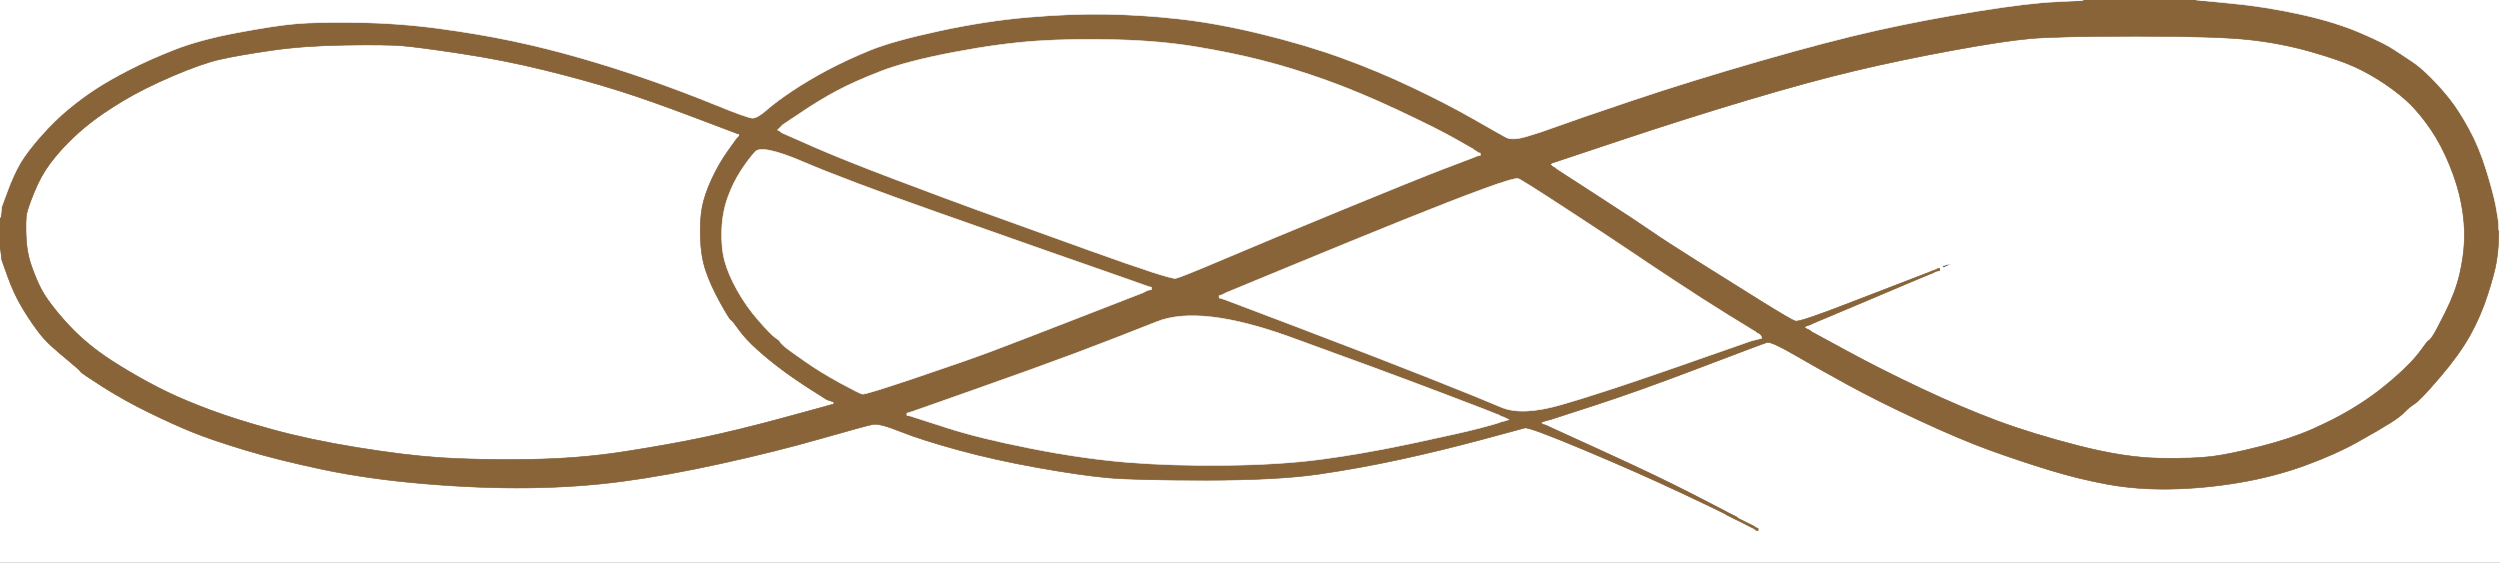
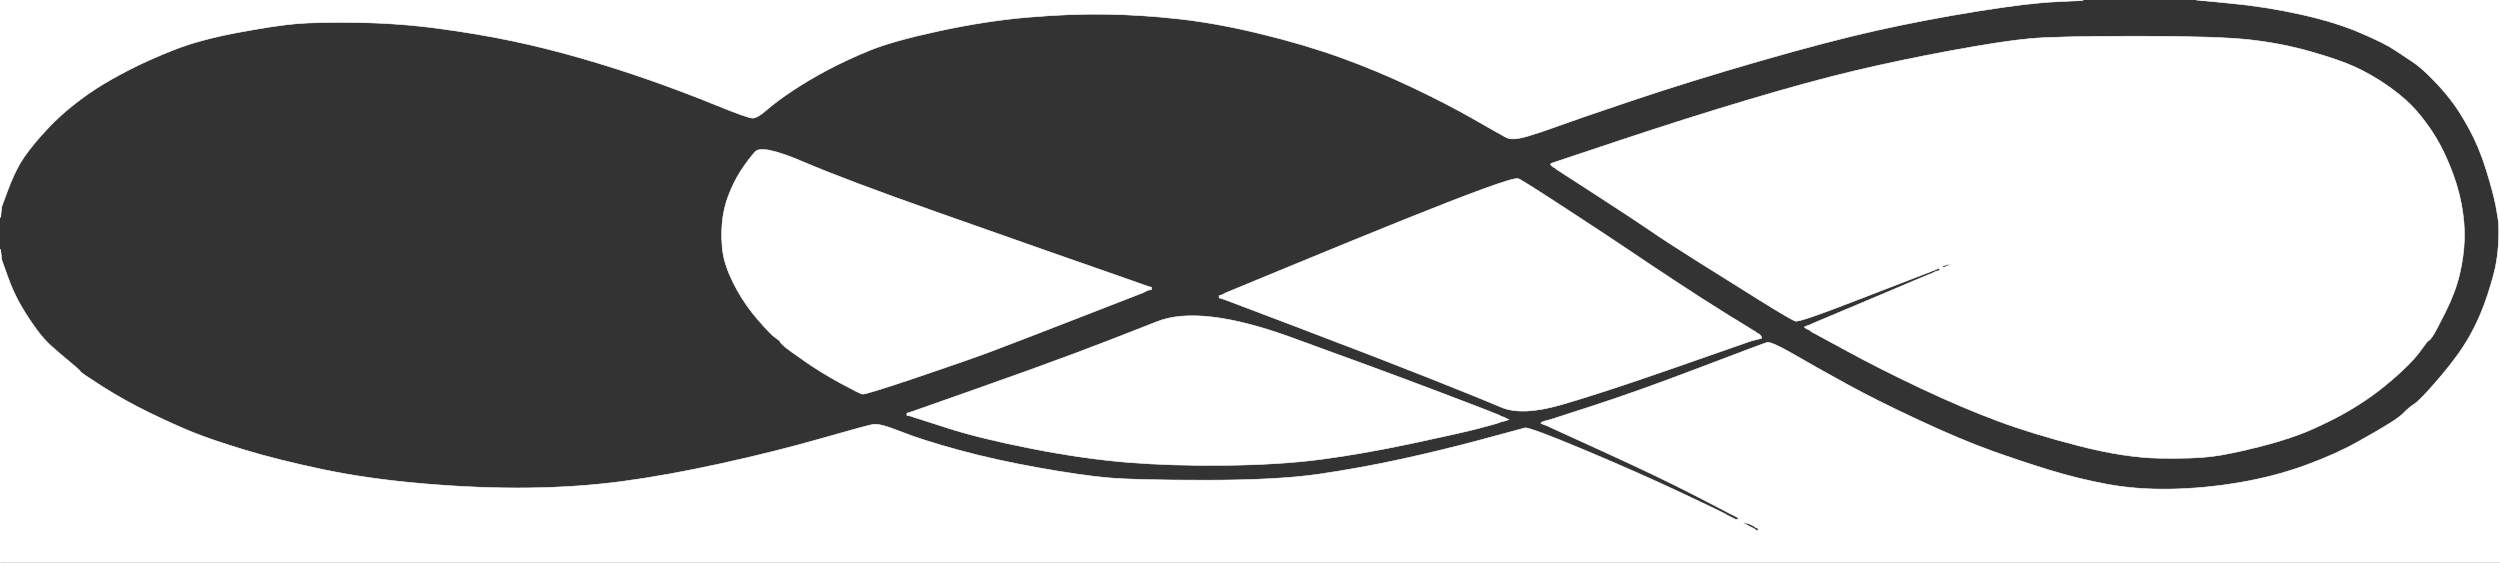
<svg xmlns="http://www.w3.org/2000/svg" width="2106" height="474">
  <rect width="100%" height="100%" fill="#333333" stroke="none" />
  <path style="opacity:1;fill:#FFFFFF;fill-rule:evenodd;stroke:#FFFFFF;stroke-width:0.5px;stroke-linecap:butt;stroke-linejoin:miter;stroke-opacity:1;" d="M 2104.8 202.5 L 2105.0 194.0 L 2105.5 194.0 L 2106.0 194.0 L 2106.0 334.0 L 2106.0 474.0 L 1053.0 474.0 L 0.0 474.0 L 0.0 342.0 L 0.0 210.0 L 0.2 210.0 Q 0.5 210.0 1.0 214.5 L 1.5 219.0 L 6.5 233.0 Q 11.5 247.0 18.0 258.0 Q 24.5 269.0 30.8 277.5 Q 37.0 286.0 43.8 292.0 Q 50.5 298.0 59.0 305.0 Q 67.5 312.0 67.8 313.0 Q 68.0 314.0 86.5 325.8 Q 105.0 337.5 125.5 347.5 Q 146.0 357.5 162.0 364.0 Q 178.0 370.5 206.0 379.0 Q 234.0 387.5 272.0 395.5 Q 310.0 403.5 357.0 407.5 Q 404.0 411.5 445.5 411.0 Q 487.0 410.5 524.5 405.5 Q 562.0 400.5 607.5 390.5 Q 653.0 380.5 691.5 369.5 Q 730.0 358.5 735.5 357.5 Q 741.0 356.5 758.5 363.5 Q 776.0 370.5 807.0 379.0 Q 838.0 387.5 874.5 394.0 Q 911.0 400.5 933.5 402.5 Q 956.0 404.5 1016.0 404.5 Q 1076.0 404.5 1110.5 399.5 Q 1145.0 394.5 1179.5 387.0 Q 1214.0 379.5 1247.5 370.5 Q 1281.0 361.5 1284.5 360.5 Q 1288.0 359.5 1334.5 379.0 Q 1381.0 398.5 1417.0 415.5 Q 1453.0 432.5 1453.5 433.0 Q 1454.0 433.5 1455.0 434.0 L 1456.0 434.5 L 1457.0 435.0 L 1458.0 435.5 L 1459.0 436.0 L 1460.0 436.5 L 1461.0 437.0 L 1462.0 437.5 L 1463.5 437.5 L 1465.0 437.5 L 1464.8 437.2 L 1464.5 437.0 L 1464.2 436.8 L 1464.0 436.5 L 1463.8 436.2 L 1463.5 436.0 L 1463.2 435.8 L 1463.0 435.5 L 1462.0 435.0 L 1461.0 434.5 L 1460.0 434.0 L 1459.0 433.5 L 1458.0 433.0 L 1457.0 432.5 L 1456.0 432.0 Q 1455.0 431.5 1453.8 430.8 Q 1452.5 430.0 1424.8 415.8 Q 1397.0 401.5 1351.0 380.5 L 1305.0 359.5 L 1304.0 359.0 L 1303.0 358.5 L 1301.5 358.0 L 1300.0 357.5 L 1299.0 357.0 L 1298.0 356.5 L 1298.2 356.2 L 1298.5 356.0 L 1298.8 355.8 L 1299.0 355.5 L 1300.5 355.0 L 1302.0 354.5 L 1304.0 354.0 L 1306.0 353.5 L 1343.0 341.5 Q 1380.0 329.5 1432.5 309.5 Q 1485.0 289.5 1488.5 288.5 Q 1492.0 287.5 1511.0 298.5 Q 1530.0 309.5 1555.5 323.5 Q 1581.0 337.5 1616.5 354.0 Q 1652.0 370.5 1677.0 379.5 Q 1702.0 388.5 1726.5 396.0 Q 1751.0 403.5 1775.5 408.0 Q 1800.0 412.5 1828.5 412.0 Q 1857.0 411.5 1886.5 406.5 Q 1916.0 401.5 1942.0 392.0 Q 1968.0 382.5 1986.2 372.2 Q 2004.5 362.0 2013.2 356.5 Q 2022.0 351.0 2025.5 347.2 Q 2029.0 343.5 2034.0 340.2 Q 2039.0 337.0 2055.2 318.0 Q 2071.5 299.0 2080.5 283.0 Q 2089.5 267.0 2095.5 248.5 Q 2101.5 230.0 2103.0 220.5 Q 2104.5 211.0 2104.8 202.5 z  M 1470.5 440.5 L 1474.0 441.5 L 1475.0 442.0 L 1476.0 442.5 L 1477.0 443.0 L 1478.0 443.5 L 1478.2 443.8 L 1478.5 444.0 L 1478.8 444.2 L 1479.0 444.5 L 1480.0 444.8 L 1481.0 445.0 L 1481.0 446.0 L 1481.0 447.0 L 1480.0 446.8 L 1479.0 446.5 L 1478.8 446.2 L 1478.5 446.0 L 1478.2 445.8 L 1478.0 445.5 L 1477.0 445.0 L 1476.0 444.5 L 1475.0 444.0 L 1474.0 443.5 L 1473.0 443.0 Q 1472.0 442.5 1469.5 441.0 Q 1467.0 439.5 1470.5 440.5 z  " />
  <path style="opacity:1;fill:#FFFFFF;fill-rule:evenodd;stroke:#FFFFFF;stroke-width:0.5px;stroke-linecap:butt;stroke-linejoin:miter;stroke-opacity:1;" d="M 1527.0 280.0 L 1526.0 279.5 L 1525.8 279.2 L 1525.5 279.0 L 1525.2 278.8 L 1525.0 278.5 L 1524.0 278.0 L 1523.0 277.5 L 1522.0 277.0 L 1521.0 276.5 L 1520.8 276.2 L 1520.5 276.0 L 1520.2 275.8 L 1520.0 275.5 L 1521.0 275.0 L 1522.0 274.5 L 1523.5 274.0 L 1525.0 273.5 L 1526.0 273.0 L 1527.0 272.5 L 1565.0 256.5 Q 1603.0 240.5 1613.5 236.0 Q 1624.0 231.5 1625.5 231.0 L 1627.0 230.5 L 1628.0 230.0 L 1629.0 229.5 L 1630.0 229.0 L 1631.0 228.5 L 1632.5 228.2 L 1634.0 228.0 L 1634.0 227.0 L 1634.0 226.0 L 1633.0 226.2 L 1632.0 226.5 L 1631.0 227.0 L 1630.0 227.5 L 1628.5 228.0 L 1627.0 228.5 L 1626.0 229.0 Q 1625.0 229.5 1613.0 234.0 Q 1601.0 238.5 1558.5 255.0 Q 1516.0 271.5 1512.5 270.5 Q 1509.0 269.5 1482.5 253.0 Q 1456.0 236.5 1429.0 219.5 Q 1402.0 202.5 1390.5 194.5 Q 1379.0 186.5 1345.0 164.5 L 1311.0 142.5 L 1310.8 142.2 L 1310.5 142.0 L 1310.2 141.8 L 1310.0 141.5 L 1309.0 141.0 L 1308.0 140.5 L 1307.8 140.2 L 1307.5 140.0 L 1307.2 139.8 L 1307.0 139.5 L 1306.8 139.2 L 1306.5 139.0 L 1306.2 138.8 L 1306.0 138.5 L 1306.2 138.2 L 1306.5 138.0 L 1306.8 137.8 L 1307.0 137.5 L 1308.5 137.0 L 1310.0 136.5 L 1365.5 118.0 Q 1421.0 99.5 1473.0 84.0 Q 1525.0 68.5 1563.0 59.5 Q 1601.0 50.5 1644.5 42.5 Q 1688.0 34.5 1710.5 32.5 Q 1733.0 30.5 1800.5 30.5 Q 1868.0 30.5 1895.0 33.5 Q 1922.0 36.5 1946.5 43.5 Q 1971.0 50.5 1984.0 56.5 Q 1997.0 62.5 2009.5 71.0 Q 2022.0 79.5 2030.8 88.2 Q 2039.5 97.0 2048.0 109.5 Q 2056.5 122.0 2063.5 139.0 Q 2070.5 156.0 2073.5 172.0 Q 2076.5 188.0 2076.0 202.0 Q 2075.5 216.0 2072.0 231.0 Q 2068.5 246.0 2060.0 263.0 Q 2051.5 280.0 2049.2 283.2 Q 2047.0 286.5 2046.0 286.8 Q 2045.0 287.0 2039.8 294.5 Q 2034.5 302.0 2024.8 311.2 Q 2015.0 320.5 2004.0 329.0 Q 1993.0 337.5 1979.5 345.5 Q 1966.0 353.5 1948.0 361.5 Q 1930.0 369.5 1904.5 376.0 Q 1879.0 382.5 1863.5 384.5 Q 1848.0 386.5 1819.0 386.0 Q 1790.0 385.5 1751.0 375.5 Q 1712.0 365.5 1682.5 354.5 Q 1653.0 343.5 1619.0 327.5 Q 1585.0 311.5 1556.5 296.0 Q 1528.0 280.5 1527.0 280.0 z  M 1641.5 223.5 L 1637.0 225.5 L 1636.5 224.8 Q 1636.0 224.0 1641.0 222.8 Q 1646.0 221.5 1641.5 223.5 z  " />
-   <path style="opacity:1;fill:#FFFFFF;fill-rule:evenodd;stroke:#FFFFFF;stroke-width:0.5px;stroke-linecap:butt;stroke-linejoin:miter;stroke-opacity:1;" d="M 584.0 98.5 L 621.0 112.5 L 622.0 112.8 L 623.0 113.0 L 622.8 114.0 L 622.5 115.0 L 622.2 115.2 L 622.0 115.5 L 621.8 115.8 L 621.5 116.0 L 621.2 116.2 L 621.0 116.5 L 620.8 116.8 L 620.5 117.0 L 613.0 127.5 Q 605.5 138.0 599.5 151.0 Q 593.5 164.0 591.5 174.5 Q 589.5 185.0 590.0 200.5 Q 590.5 216.0 594.5 228.0 Q 598.5 240.0 606.5 254.5 Q 614.5 269.0 615.8 269.5 Q 617.0 270.0 622.5 277.8 Q 628.0 285.5 638.0 294.5 Q 648.0 303.5 659.5 312.0 Q 671.0 320.5 683.2 328.2 Q 695.5 336.0 695.8 336.2 L 696.0 336.5 L 697.5 337.0 L 699.0 337.5 L 700.5 338.0 L 702.0 338.5 L 702.2 338.8 L 702.5 339.0 L 702.5 339.5 L 702.5 340.0 L 702.2 340.2 L 702.0 340.5 L 700.0 341.0 L 698.0 341.5 L 696.5 342.0 Q 695.0 342.5 658.0 352.5 Q 621.0 362.5 592.5 368.5 Q 564.0 374.5 525.5 380.5 Q 487.0 386.5 443.5 387.0 Q 400.0 387.5 370.5 385.5 Q 341.0 383.5 301.0 377.0 Q 261.0 370.5 230.0 362.0 Q 199.0 353.5 177.5 345.5 Q 156.0 337.5 140.5 330.0 Q 125.0 322.5 109.0 313.0 Q 93.0 303.5 83.5 296.5 Q 74.0 289.5 65.8 281.8 Q 57.5 274.0 48.2 262.8 Q 39.0 251.5 35.0 244.0 Q 31.0 236.5 26.8 224.8 Q 22.5 213.0 22.0 199.0 Q 21.5 185.0 22.5 180.0 Q 23.5 175.0 29.0 161.5 Q 34.5 148.0 42.0 138.0 Q 49.5 128.0 57.8 119.8 Q 66.0 111.5 75.8 103.8 Q 85.5 96.0 103.2 85.2 Q 121.0 74.5 145.5 64.0 Q 170.0 53.5 185.5 50.0 Q 201.0 46.5 228.5 42.5 Q 256.0 38.5 290.5 38.0 Q 325.0 37.5 338.0 38.5 Q 351.0 39.5 387.5 45.0 Q 424.0 50.5 458.5 59.0 Q 493.0 67.5 520.0 76.0 Q 547.0 84.5 584.0 98.5 z  " />
-   <path style="opacity:1;fill:#896439;fill-rule:evenodd;stroke:#896439;stroke-width:0.5px;stroke-linecap:butt;stroke-linejoin:miter;stroke-opacity:1;" d="M 1755.0 0.2 L 1755.0 0.0 L 1802.5 0.0 L 1850.0 0.0 L 1879.0 2.8 Q 1908.0 5.5 1937.5 12.0 Q 1967.0 18.5 1988.0 27.5 Q 2009.0 36.5 2016.8 41.8 Q 2024.5 47.0 2031.5 51.5 Q 2038.5 56.0 2047.5 65.0 Q 2056.5 74.0 2064.0 83.5 Q 2071.5 93.0 2080.0 108.5 Q 2088.5 124.0 2094.5 143.5 Q 2100.5 163.0 2102.5 173.5 Q 2104.5 184.0 2104.8 189.0 L 2105.0 194.0 L 2104.8 202.5 Q 2104.5 211.0 2103.0 220.5 Q 2101.5 230.0 2095.5 248.5 Q 2089.5 267.0 2080.5 283.0 Q 2071.5 299.0 2055.2 318.0 Q 2039.0 337.0 2034.0 340.2 Q 2029.0 343.5 2025.5 347.2 Q 2022.0 351.0 2013.2 356.5 Q 2004.5 362.0 1986.2 372.2 Q 1968.0 382.5 1942.0 392.0 Q 1916.0 401.5 1886.5 406.5 Q 1857.0 411.5 1828.5 412.0 Q 1800.0 412.5 1775.5 408.0 Q 1751.0 403.5 1726.5 396.0 Q 1702.0 388.5 1677.0 379.5 Q 1652.0 370.5 1616.5 354.0 Q 1581.0 337.5 1555.5 323.5 Q 1530.0 309.5 1511.0 298.5 Q 1492.0 287.5 1488.5 288.5 Q 1485.0 289.5 1432.5 309.5 Q 1380.0 329.5 1343.0 341.5 L 1306.0 353.5 L 1304.0 354.0 L 1302.0 354.5 L 1300.5 355.0 L 1299.0 355.5 L 1298.8 355.8 L 1298.5 356.0 L 1298.2 356.2 L 1298.0 356.5 L 1299.0 357.0 L 1300.0 357.5 L 1301.5 358.0 L 1303.0 358.5 L 1304.0 359.0 L 1305.0 359.5 L 1351.0 380.5 Q 1397.0 401.5 1424.8 415.8 Q 1452.5 430.0 1453.8 430.8 Q 1455.0 431.5 1456.0 432.0 L 1457.0 432.5 L 1458.0 433.0 L 1459.0 433.5 L 1460.0 434.0 L 1461.0 434.5 L 1462.0 435.0 L 1463.0 435.5 L 1463.2 435.8 L 1463.5 436.0 L 1463.8 436.2 L 1464.0 436.5 L 1468.0 438.5 Q 1472.0 440.5 1473.0 441.0 L 1474.0 441.5 L 1475.0 442.0 L 1476.0 442.5 L 1477.0 443.0 L 1478.0 443.5 L 1478.2 443.8 L 1478.5 444.0 L 1478.8 444.2 L 1479.0 444.5 L 1480.0 444.8 L 1481.0 445.0 L 1481.0 446.0 L 1481.0 447.0 L 1480.0 446.8 L 1479.0 446.5 L 1478.8 446.2 L 1478.5 446.0 L 1478.2 445.8 L 1478.0 445.5 L 1477.0 445.0 L 1476.0 444.5 L 1475.0 444.0 L 1474.0 443.5 L 1473.0 443.0 Q 1472.0 442.5 1467.0 440.0 L 1462.0 437.5 L 1461.0 437.0 L 1460.0 436.5 L 1459.0 436.0 L 1458.0 435.5 L 1457.0 435.0 L 1456.0 434.5 L 1455.0 434.0 Q 1454.0 433.5 1453.5 433.0 Q 1453.0 432.5 1417.0 415.5 Q 1381.0 398.5 1334.5 379.0 Q 1288.0 359.5 1284.5 360.5 Q 1281.0 361.5 1247.5 370.5 Q 1214.0 379.5 1179.5 387.0 Q 1145.0 394.5 1110.5 399.5 Q 1076.0 404.5 1016.0 404.5 Q 956.0 404.5 933.5 402.5 Q 911.0 400.5 874.5 394.0 Q 838.0 387.5 807.0 379.0 Q 776.0 370.5 758.5 363.5 Q 741.0 356.5 735.5 357.5 Q 730.0 358.5 691.5 369.5 Q 653.0 380.5 607.5 390.5 Q 562.0 400.5 524.5 405.5 Q 487.0 410.5 445.5 411.0 Q 404.0 411.5 357.0 407.5 Q 310.0 403.5 272.0 395.5 Q 234.0 387.5 206.0 379.0 Q 178.0 370.5 162.0 364.0 Q 146.0 357.5 125.5 347.5 Q 105.0 337.5 86.5 325.8 Q 68.0 314.0 67.8 313.0 Q 67.5 312.0 59.0 305.0 Q 50.5 298.0 43.8 292.0 Q 37.0 286.0 30.8 277.5 Q 24.5 269.0 18.0 258.0 Q 11.5 247.0 6.5 233.0 L 1.5 219.0 L 1.0 214.5 Q 0.5 210.0 0.2 210.0 L 0.0 210.0 L 0.0 196.5 L 0.0 183.0 L 0.2 183.0 L 0.5 183.0 L 1.0 178.5 L 1.5 174.0 L 6.5 160.5 Q 11.5 147.0 17.2 137.2 Q 23.0 127.5 34.5 114.5 Q 46.0 101.5 57.5 92.0 Q 69.0 82.5 80.5 75.0 Q 92.0 67.5 108.5 59.0 Q 125.0 50.5 146.5 42.0 Q 168.0 33.5 200.0 27.5 Q 232.0 21.5 249.5 20.0 Q 267.0 18.5 301.5 19.0 Q 336.0 19.5 369.5 24.0 Q 403.0 28.5 431.5 34.5 Q 460.0 40.5 489.5 49.0 Q 519.0 57.5 547.5 67.5 Q 576.0 77.5 603.0 88.5 Q 630.0 99.5 634.0 99.5 Q 638.0 99.5 646.0 92.5 Q 654.0 85.5 667.5 76.5 Q 681.0 67.5 697.0 59.0 Q 713.0 50.5 732.5 42.5 Q 752.0 34.5 791.5 26.0 Q 831.0 17.5 866.5 14.5 Q 902.0 11.5 932.0 12.0 Q 962.0 12.5 993.5 16.0 Q 1025.0 19.5 1062.0 28.5 Q 1099.0 37.5 1129.5 48.5 Q 1160.0 59.5 1189.5 73.5 Q 1219.0 87.5 1241.2 100.2 Q 1263.5 113.0 1268.8 115.8 Q 1274.0 118.5 1286.0 115.0 Q 1298.0 111.5 1311.5 106.5 Q 1325.0 101.5 1374.0 85.0 Q 1423.0 68.5 1482.0 51.5 Q 1541.0 34.5 1581.5 25.5 Q 1622.0 16.5 1665.5 9.5 Q 1709.0 2.5 1732.0 1.5 Q 1755.0 0.5 1755.0 0.2 z  M 1527.0 280.0 L 1526.0 279.5 L 1525.8 279.2 L 1525.5 279.0 L 1525.2 278.8 L 1525.0 278.5 L 1524.0 278.0 L 1523.0 277.5 L 1522.0 277.0 L 1521.0 276.5 L 1520.8 276.2 L 1520.5 276.0 L 1520.2 275.8 L 1520.0 275.5 L 1521.0 275.0 L 1522.0 274.5 L 1523.5 274.0 L 1525.0 273.5 L 1526.0 273.0 L 1527.0 272.5 L 1565.0 256.5 Q 1603.0 240.5 1613.5 236.0 Q 1624.0 231.5 1625.5 231.0 L 1627.0 230.5 L 1628.0 230.0 L 1629.0 229.5 L 1630.0 229.0 L 1631.0 228.5 L 1632.5 228.2 L 1634.0 228.0 L 1634.0 227.0 L 1634.0 226.0 L 1633.0 226.2 L 1632.0 226.5 L 1631.0 227.0 L 1630.0 227.5 L 1628.5 228.0 L 1627.0 228.5 L 1626.0 229.0 Q 1625.0 229.5 1613.0 234.0 Q 1601.0 238.5 1558.5 255.0 Q 1516.0 271.5 1512.5 270.5 Q 1509.0 269.5 1482.5 253.0 Q 1456.0 236.5 1429.0 219.5 Q 1402.0 202.5 1390.5 194.5 Q 1379.0 186.5 1345.0 164.5 L 1311.0 142.5 L 1310.8 142.2 L 1310.5 142.0 L 1310.2 141.8 L 1310.0 141.5 L 1309.0 141.0 L 1308.0 140.5 L 1307.8 140.2 L 1307.5 140.0 L 1307.2 139.8 L 1307.0 139.5 L 1306.8 139.2 L 1306.5 139.0 L 1306.2 138.8 L 1306.0 138.5 L 1306.2 138.2 L 1306.5 138.0 L 1306.8 137.8 L 1307.0 137.5 L 1308.5 137.0 L 1310.0 136.5 L 1365.5 118.0 Q 1421.0 99.5 1473.0 84.0 Q 1525.0 68.5 1563.0 59.5 Q 1601.0 50.5 1644.5 42.5 Q 1688.0 34.5 1710.5 32.5 Q 1733.0 30.5 1800.5 30.5 Q 1868.0 30.5 1895.0 33.5 Q 1922.0 36.5 1946.5 43.5 Q 1971.0 50.5 1984.0 56.5 Q 1997.0 62.5 2009.5 71.0 Q 2022.0 79.5 2030.8 88.2 Q 2039.5 97.0 2048.0 109.5 Q 2056.5 122.0 2063.5 139.0 Q 2070.5 156.0 2073.5 172.0 Q 2076.5 188.0 2076.0 202.0 Q 2075.5 216.0 2072.0 231.0 Q 2068.5 246.0 2060.0 263.0 Q 2051.5 280.0 2049.2 283.2 Q 2047.0 286.5 2046.0 286.8 Q 2045.0 287.0 2039.8 294.5 Q 2034.5 302.0 2024.8 311.2 Q 2015.0 320.5 2004.0 329.0 Q 1993.0 337.5 1979.5 345.5 Q 1966.0 353.5 1948.0 361.5 Q 1930.0 369.5 1904.5 376.0 Q 1879.0 382.5 1863.5 384.5 Q 1848.0 386.5 1819.0 386.0 Q 1790.0 385.5 1751.0 375.5 Q 1712.0 365.5 1682.5 354.5 Q 1653.0 343.5 1619.0 327.5 Q 1585.0 311.5 1556.5 296.0 Q 1528.0 280.5 1527.0 280.0 z  M 1240.0 125.0 L 1241.0 125.5 L 1241.2 125.8 L 1241.5 126.0 L 1241.8 126.2 L 1242.0 126.5 L 1243.0 127.0 L 1244.0 127.5 L 1244.2 127.8 L 1244.5 128.0 L 1244.8 128.2 L 1245.0 128.5 L 1246.0 128.8 L 1247.0 129.0 L 1247.0 130.0 L 1247.0 131.0 L 1245.5 131.2 L 1244.0 131.5 L 1243.0 132.0 L 1242.0 132.5 L 1240.5 133.0 Q 1239.0 133.5 1215.5 142.5 Q 1192.0 151.5 1130.0 177.0 Q 1068.0 202.5 1031.5 218.0 Q 995.0 233.5 990.5 234.5 Q 986.0 235.5 916.5 210.5 Q 847.0 185.5 823.5 177.0 Q 800.0 168.5 755.0 151.5 Q 710.0 134.5 685.0 123.5 L 660.0 112.5 L 659.0 112.0 L 658.0 111.5 L 657.8 111.2 L 657.5 111.0 L 657.2 110.8 L 657.0 110.5 L 656.0 110.0 L 655.0 109.5 L 655.2 109.2 L 655.5 109.0 L 655.8 108.8 L 656.0 108.5 L 656.2 108.2 L 656.5 108.0 L 656.8 107.8 L 657.0 107.5 L 657.2 107.2 L 657.5 107.0 L 657.8 106.8 L 658.0 106.5 L 658.2 106.2 L 658.5 106.0 L 658.8 105.8 L 659.0 105.5 L 659.2 105.2 L 659.5 105.0 L 674.8 94.8 Q 690.0 84.5 705.0 76.5 Q 720.0 68.5 742.0 60.0 Q 764.0 51.5 803.5 44.0 Q 843.0 36.5 874.0 34.5 Q 905.0 32.5 941.5 33.5 Q 978.0 34.5 1008.0 39.5 Q 1038.0 44.5 1063.5 51.0 Q 1089.0 57.5 1117.0 67.5 Q 1145.0 77.5 1178.0 93.0 Q 1211.0 108.5 1225.0 116.5 Q 1239.0 124.5 1240.0 125.0 z  M 584.0 98.5 L 621.0 112.5 L 622.0 112.8 L 623.0 113.0 L 622.8 114.0 L 622.5 115.0 L 622.2 115.2 L 622.0 115.5 L 621.8 115.8 L 621.5 116.0 L 621.2 116.2 L 621.0 116.5 L 620.8 116.8 L 620.5 117.0 L 613.0 127.5 Q 605.5 138.0 599.5 151.0 Q 593.5 164.0 591.5 174.5 Q 589.5 185.0 590.0 200.5 Q 590.5 216.0 594.5 228.0 Q 598.5 240.0 606.5 254.5 Q 614.5 269.0 615.8 269.5 Q 617.0 270.0 622.5 277.8 Q 628.0 285.5 638.0 294.5 Q 648.0 303.5 659.5 312.0 Q 671.0 320.5 683.2 328.2 Q 695.5 336.0 695.8 336.2 L 696.0 336.5 L 697.5 337.0 L 699.0 337.5 L 700.5 338.0 L 702.0 338.5 L 702.2 338.8 L 702.5 339.0 L 702.5 339.5 L 702.5 340.0 L 702.2 340.2 L 702.0 340.5 L 700.0 341.0 L 698.0 341.5 L 696.5 342.0 Q 695.0 342.5 658.0 352.5 Q 621.0 362.5 592.5 368.5 Q 564.0 374.5 525.5 380.5 Q 487.0 386.5 443.5 387.0 Q 400.0 387.5 370.5 385.5 Q 341.0 383.5 301.0 377.0 Q 261.0 370.5 230.0 362.0 Q 199.0 353.5 177.5 345.5 Q 156.0 337.5 140.5 330.0 Q 125.0 322.5 109.0 313.0 Q 93.0 303.5 83.5 296.5 Q 74.0 289.5 65.8 281.8 Q 57.5 274.0 48.2 262.8 Q 39.0 251.5 35.0 244.0 Q 31.0 236.5 26.8 224.8 Q 22.5 213.0 22.0 199.0 Q 21.5 185.0 22.5 180.0 Q 23.5 175.0 29.0 161.5 Q 34.5 148.0 42.0 138.0 Q 49.5 128.0 57.8 119.8 Q 66.0 111.5 75.8 103.8 Q 85.5 96.0 103.2 85.2 Q 121.0 74.5 145.5 64.0 Q 170.0 53.5 185.5 50.0 Q 201.0 46.5 228.5 42.5 Q 256.0 38.5 290.5 38.0 Q 325.0 37.5 338.0 38.5 Q 351.0 39.5 387.5 45.0 Q 424.0 50.5 458.5 59.0 Q 493.0 67.5 520.0 76.0 Q 547.0 84.5 584.0 98.5 z  M 963.5 240.0 L 965.0 240.5 L 966.5 241.0 L 968.0 241.5 L 969.0 241.8 L 970.0 242.0 L 970.0 243.0 L 970.0 244.0 L 968.5 244.2 L 967.0 244.5 L 966.0 245.0 L 965.0 245.5 L 964.0 246.0 L 963.0 246.5 L 909.0 267.5 Q 855.0 288.5 835.0 296.0 Q 815.0 303.5 772.0 318.0 Q 729.0 332.5 726.5 332.0 Q 724.0 331.5 707.5 322.5 Q 691.0 313.5 677.8 304.2 Q 664.5 295.0 661.0 292.0 Q 657.5 289.0 657.2 288.0 Q 657.0 287.0 653.2 284.5 Q 649.5 282.0 639.0 270.0 Q 628.5 258.0 621.0 244.5 Q 613.5 231.0 610.5 220.0 Q 607.5 209.0 608.0 194.0 Q 608.5 179.0 613.0 166.5 Q 617.5 154.0 624.0 144.0 Q 630.5 134.0 636.2 127.8 Q 642.0 121.5 677.0 136.5 Q 712.0 151.5 788.5 178.5 Q 865.0 205.5 885.0 212.5 Q 905.0 219.5 928.0 227.5 Q 951.0 235.5 956.5 237.5 Q 962.0 239.5 963.5 240.0 z  M 1478.0 279.0 L 1479.0 279.5 L 1479.2 279.8 L 1479.5 280.0 L 1479.8 280.2 L 1480.0 280.5 L 1481.0 281.0 L 1482.0 281.5 L 1482.2 281.8 L 1482.5 282.0 L 1482.8 282.2 L 1483.0 282.5 L 1483.2 282.8 L 1483.5 283.0 L 1483.8 284.0 L 1484.0 285.0 L 1483.0 285.2 L 1482.0 285.5 L 1480.0 286.0 L 1478.0 286.5 L 1476.0 287.0 Q 1474.0 287.5 1470.0 289.0 Q 1466.0 290.5 1407.0 311.0 Q 1348.0 331.5 1315.0 341.0 Q 1282.0 350.5 1264.5 343.0 Q 1247.0 335.5 1204.8 318.8 Q 1162.5 302.0 1097.2 277.2 L 1032.0 252.5 L 1030.5 252.0 L 1029.0 251.5 L 1028.0 251.2 L 1027.0 251.0 L 1027.0 250.0 L 1027.0 249.0 L 1028.0 248.8 L 1029.0 248.5 L 1030.0 248.0 L 1031.0 247.5 L 1032.0 247.0 L 1033.0 246.5 L 1087.5 224.0 Q 1142.0 201.5 1183.0 185.0 Q 1224.0 168.5 1250.0 159.0 Q 1276.0 149.5 1279.0 150.5 Q 1282.0 151.5 1321.0 177.0 Q 1360.0 202.5 1372.5 211.0 Q 1385.0 219.5 1410.0 236.0 Q 1435.0 252.5 1456.0 265.5 Q 1477.0 278.5 1478.0 279.0 z  M 1263.2 349.8 L 1263.5 350.0 L 1263.8 350.2 L 1264.0 350.5 L 1265.5 351.0 L 1267.0 351.5 L 1268.0 352.0 L 1269.0 352.5 L 1270.0 353.0 L 1271.0 353.5 L 1269.5 354.0 L 1268.0 354.5 L 1266.0 355.0 L 1264.0 355.5 L 1263.0 356.0 Q 1262.0 356.5 1247.0 360.5 Q 1232.0 364.5 1189.5 373.5 Q 1147.0 382.5 1112.5 387.0 Q 1078.0 391.5 1032.5 392.0 Q 987.0 392.5 950.0 389.5 Q 913.0 386.5 869.5 378.0 Q 826.0 369.5 798.0 360.5 L 770.0 351.5 L 768.5 351.0 L 767.0 350.5 L 765.5 350.2 L 764.0 350.0 L 764.0 349.0 L 764.0 348.0 L 765.0 347.8 L 766.0 347.5 L 767.5 347.0 L 769.0 346.5 L 821.5 328.0 Q 874.0 309.5 906.0 297.5 Q 938.0 285.5 974.5 271.0 Q 1011.0 256.5 1087.0 284.0 Q 1163.0 311.5 1213.0 330.5 Q 1263.0 349.5 1263.2 349.8 z  " />
  <path style="opacity:1;fill:#FFFFFF;fill-rule:evenodd;stroke:#FFFFFF;stroke-width:0.5px;stroke-linecap:butt;stroke-linejoin:miter;stroke-opacity:1;" d="M 0.0 91.5 L 0.0 0.0 L 877.5 0.0 L 1755.0 0.0 L 1755.0 0.2 Q 1755.0 0.5 1732.0 1.5 Q 1709.0 2.5 1665.5 9.5 Q 1622.0 16.5 1581.5 25.5 Q 1541.0 34.5 1482.0 51.5 Q 1423.0 68.5 1374.0 85.0 Q 1325.0 101.5 1311.5 106.5 Q 1298.0 111.5 1286.0 115.0 Q 1274.0 118.5 1268.8 115.8 Q 1263.5 113.0 1241.2 100.2 Q 1219.0 87.5 1189.5 73.5 Q 1160.0 59.5 1129.5 48.5 Q 1099.0 37.5 1062.0 28.5 Q 1025.0 19.5 993.5 16.0 Q 962.0 12.5 932.0 12.0 Q 902.0 11.5 866.5 14.5 Q 831.0 17.5 791.5 26.0 Q 752.0 34.5 732.5 42.5 Q 713.0 50.5 697.0 59.0 Q 681.0 67.5 667.5 76.5 Q 654.0 85.5 646.0 92.5 Q 638.0 99.5 634.0 99.5 Q 630.0 99.5 603.0 88.5 Q 576.0 77.5 547.5 67.5 Q 519.0 57.5 489.5 49.0 Q 460.0 40.5 431.5 34.5 Q 403.0 28.5 369.5 24.0 Q 336.0 19.5 301.5 19.0 Q 267.0 18.5 249.5 20.0 Q 232.0 21.5 200.0 27.5 Q 168.0 33.5 146.5 42.0 Q 125.0 50.5 108.5 59.0 Q 92.0 67.5 80.5 75.0 Q 69.0 82.5 57.5 92.0 Q 46.0 101.5 34.5 114.5 Q 23.0 127.5 17.2 137.2 Q 11.5 147.0 6.5 160.5 L 1.5 174.0 L 1.0 178.5 L 0.5 183.0 L 0.2 183.0 L 0.0 183.0 L 0.0 91.5 z  " />
-   <path style="opacity:1;fill:#FFFFFF;fill-rule:evenodd;stroke:#FFFFFF;stroke-width:0.5px;stroke-linecap:butt;stroke-linejoin:miter;stroke-opacity:1;" d="M 1240.0 125.0 L 1241.0 125.5 L 1241.2 125.8 L 1241.5 126.0 L 1241.8 126.2 L 1242.0 126.5 L 1243.0 127.0 L 1244.0 127.5 L 1244.2 127.8 L 1244.5 128.0 L 1244.8 128.2 L 1245.0 128.5 L 1246.0 128.8 L 1247.0 129.0 L 1247.0 130.0 L 1247.0 131.0 L 1245.5 131.2 L 1244.0 131.5 L 1243.0 132.0 L 1242.0 132.5 L 1240.5 133.0 Q 1239.0 133.5 1215.5 142.5 Q 1192.0 151.5 1130.0 177.0 Q 1068.0 202.5 1031.5 218.0 Q 995.0 233.5 990.5 234.5 Q 986.0 235.5 916.5 210.5 Q 847.0 185.5 823.5 177.0 Q 800.0 168.5 755.0 151.5 Q 710.0 134.5 685.0 123.5 L 660.0 112.5 L 659.0 112.0 L 658.0 111.5 L 657.8 111.2 L 657.5 111.0 L 657.2 110.8 L 657.0 110.5 L 656.0 110.0 L 655.0 109.5 L 655.2 109.2 L 655.5 109.0 L 655.8 108.8 L 656.0 108.5 L 656.2 108.2 L 656.5 108.0 L 656.8 107.8 L 657.0 107.5 L 657.2 107.2 L 657.5 107.0 L 657.8 106.8 L 658.0 106.5 L 658.2 106.2 L 658.5 106.0 L 658.8 105.8 L 659.0 105.5 L 659.2 105.2 L 659.5 105.0 L 674.8 94.8 Q 690.0 84.5 705.0 76.5 Q 720.0 68.5 742.0 60.0 Q 764.0 51.5 803.5 44.0 Q 843.0 36.5 874.0 34.5 Q 905.0 32.5 941.5 33.5 Q 978.0 34.5 1008.0 39.5 Q 1038.0 44.5 1063.5 51.0 Q 1089.0 57.5 1117.0 67.5 Q 1145.0 77.5 1178.0 93.0 Q 1211.0 108.5 1225.0 116.5 Q 1239.0 124.5 1240.0 125.0 z  " />
  <path style="opacity:1;fill:#FFFFFF;fill-rule:evenodd;stroke:#FFFFFF;stroke-width:0.5px;stroke-linecap:butt;stroke-linejoin:miter;stroke-opacity:1;" d="M 1478.0 279.0 L 1479.0 279.5 L 1479.2 279.8 L 1479.5 280.0 L 1479.8 280.2 L 1480.0 280.5 L 1481.0 281.0 L 1482.0 281.5 L 1482.2 281.8 L 1482.5 282.0 L 1482.8 282.2 L 1483.0 282.5 L 1483.2 282.8 L 1483.5 283.0 L 1483.8 284.0 L 1484.0 285.0 L 1483.0 285.2 L 1482.0 285.5 L 1480.0 286.0 L 1478.0 286.5 L 1476.0 287.0 Q 1474.0 287.5 1470.0 289.0 Q 1466.0 290.5 1407.0 311.0 Q 1348.0 331.5 1315.0 341.0 Q 1282.0 350.5 1264.5 343.0 Q 1247.0 335.5 1204.8 318.8 Q 1162.5 302.0 1097.2 277.2 L 1032.0 252.5 L 1030.5 252.0 L 1029.0 251.5 L 1028.0 251.2 L 1027.0 251.0 L 1027.0 250.0 L 1027.0 249.0 L 1028.0 248.8 L 1029.0 248.5 L 1030.0 248.0 L 1031.0 247.5 L 1032.0 247.0 L 1033.0 246.5 L 1087.5 224.0 Q 1142.0 201.5 1183.0 185.0 Q 1224.0 168.5 1250.0 159.0 Q 1276.0 149.5 1279.0 150.5 Q 1282.0 151.5 1321.0 177.0 Q 1360.0 202.5 1372.5 211.0 Q 1385.0 219.5 1410.0 236.0 Q 1435.0 252.5 1456.0 265.5 Q 1477.0 278.5 1478.0 279.0 z  " />
-   <path style="opacity:1;fill:#FFFFFF;fill-rule:evenodd;stroke:#FFFFFF;stroke-width:0.5px;stroke-linecap:butt;stroke-linejoin:miter;stroke-opacity:1;" d="M 963.5 240.0 L 965.0 240.5 L 966.5 241.0 L 968.0 241.5 L 969.0 241.8 L 970.0 242.0 L 970.0 243.0 L 970.0 244.0 L 968.5 244.2 L 967.0 244.5 L 966.0 245.0 L 965.0 245.5 L 964.0 246.0 L 963.0 246.5 L 909.0 267.5 Q 855.0 288.5 835.0 296.0 Q 815.0 303.5 772.0 318.0 Q 729.0 332.5 726.5 332.0 Q 724.0 331.5 707.5 322.5 Q 691.0 313.5 677.8 304.2 Q 664.5 295.0 661.0 292.0 Q 657.5 289.0 657.2 288.0 Q 657.0 287.0 653.2 284.5 Q 649.5 282.0 639.0 270.0 Q 628.5 258.0 621.0 244.5 Q 613.5 231.0 610.5 220.0 Q 607.5 209.0 608.0 194.0 Q 608.5 179.0 613.0 166.5 Q 617.5 154.0 624.0 144.0 Q 630.5 134.0 636.2 127.8 Q 642.0 121.5 677.0 136.5 Q 712.0 151.5 788.5 178.5 Q 865.0 205.5 885.0 212.5 Q 905.0 219.5 928.0 227.5 Q 951.0 235.5 956.5 237.5 Q 962.0 239.5 963.5 240.0 z  " />
+   <path style="opacity:1;fill:#FFFFFF;fill-rule:evenodd;stroke:#FFFFFF;stroke-width:0.5px;stroke-linecap:butt;stroke-linejoin:miter;stroke-opacity:1;" d="M 963.5 240.0 L 965.0 240.5 L 966.5 241.0 L 968.0 241.5 L 969.0 241.8 L 970.0 242.0 L 970.0 244.0 L 968.5 244.2 L 967.0 244.5 L 966.0 245.0 L 965.0 245.5 L 964.0 246.0 L 963.0 246.5 L 909.0 267.5 Q 855.0 288.5 835.0 296.0 Q 815.0 303.5 772.0 318.0 Q 729.0 332.5 726.5 332.0 Q 724.0 331.5 707.5 322.5 Q 691.0 313.5 677.8 304.2 Q 664.5 295.0 661.0 292.0 Q 657.5 289.0 657.2 288.0 Q 657.0 287.0 653.2 284.5 Q 649.5 282.0 639.0 270.0 Q 628.5 258.0 621.0 244.5 Q 613.5 231.0 610.5 220.0 Q 607.5 209.0 608.0 194.0 Q 608.5 179.0 613.0 166.5 Q 617.5 154.0 624.0 144.0 Q 630.5 134.0 636.2 127.8 Q 642.0 121.5 677.0 136.5 Q 712.0 151.5 788.5 178.5 Q 865.0 205.5 885.0 212.5 Q 905.0 219.5 928.0 227.5 Q 951.0 235.5 956.5 237.5 Q 962.0 239.5 963.5 240.0 z  " />
  <path style="opacity:1;fill:#FFFFFF;fill-rule:evenodd;stroke:#FFFFFF;stroke-width:0.5px;stroke-linecap:butt;stroke-linejoin:miter;stroke-opacity:1;" d="M 1263.2 349.8 L 1263.5 350.0 L 1263.8 350.2 L 1264.0 350.5 L 1265.5 351.0 L 1267.0 351.5 L 1268.0 352.0 L 1269.0 352.5 L 1270.0 353.0 L 1271.0 353.5 L 1269.5 354.0 L 1268.0 354.5 L 1266.0 355.0 L 1264.0 355.5 L 1263.0 356.0 Q 1262.0 356.5 1247.0 360.5 Q 1232.0 364.5 1189.5 373.5 Q 1147.0 382.5 1112.5 387.0 Q 1078.0 391.5 1032.5 392.0 Q 987.0 392.5 950.0 389.5 Q 913.0 386.5 869.5 378.0 Q 826.0 369.5 798.0 360.5 L 770.0 351.5 L 768.5 351.0 L 767.0 350.5 L 765.5 350.2 L 764.0 350.0 L 764.0 349.0 L 764.0 348.0 L 765.0 347.8 L 766.0 347.5 L 767.5 347.0 L 769.0 346.5 L 821.5 328.0 Q 874.0 309.5 906.0 297.5 Q 938.0 285.5 974.5 271.0 Q 1011.0 256.5 1087.0 284.0 Q 1163.0 311.5 1213.0 330.5 Q 1263.0 349.5 1263.2 349.8 z  " />
  <path style="opacity:1;fill:#FFFFFF;fill-rule:evenodd;stroke:#FFFFFF;stroke-width:0.5px;stroke-linecap:butt;stroke-linejoin:miter;stroke-opacity:1;" d="M 1879.0 2.8 L 1850.0 0.0 L 1978.0 0.0 L 2106.0 0.0 L 2106.0 97.0 L 2106.0 194.0 L 2105.5 194.0 L 2105.0 194.0 L 2104.8 189.0 Q 2104.5 184.0 2102.5 173.5 Q 2100.5 163.0 2094.5 143.5 Q 2088.5 124.0 2080.0 108.5 Q 2071.5 93.0 2064.0 83.5 Q 2056.5 74.0 2047.5 65.0 Q 2038.5 56.0 2031.5 51.5 Q 2024.5 47.0 2016.8 41.8 Q 2009.0 36.5 1988.0 27.5 Q 1967.0 18.5 1937.5 12.0 Q 1908.0 5.5 1879.0 2.8 z  " />
</svg>